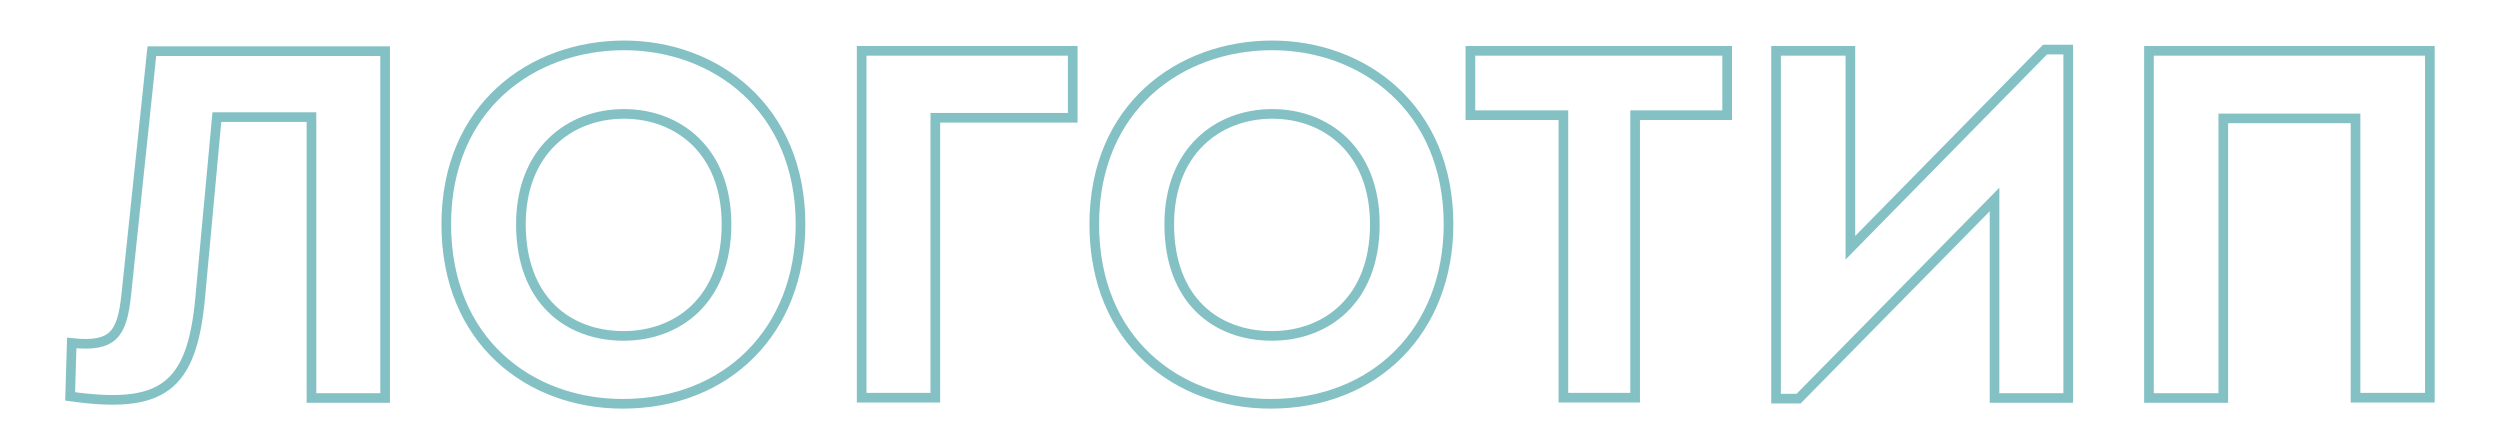
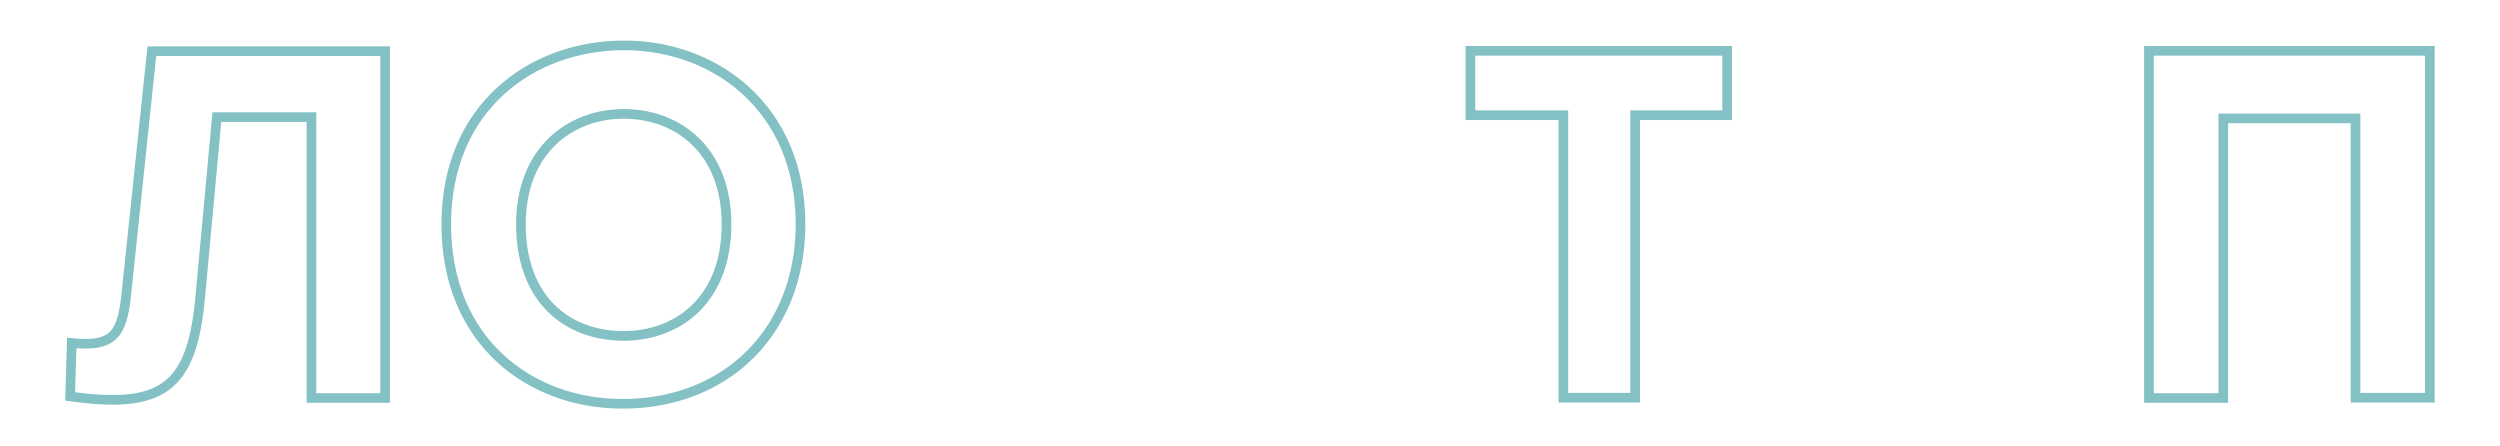
<svg xmlns="http://www.w3.org/2000/svg" id="Layer_1" x="0px" y="0px" viewBox="0 0 777 138.7" style="enable-background:new 0 0 777 138.7;" xml:space="preserve">
  <style type="text/css"> .st0{fill:none;stroke:#84C1C5;stroke-width:3;stroke-miterlimit:10;} </style>
  <g>
    <path class="st0" d="M62.2,92.7c-2.6,28-12,34.5-40.4,30.5l0.5-16.6c12.9,1.4,15.6-2.8,16.9-14.6l8-76.1c22.3,0,50.5,0,72.5,0 v107.8H96.8V36.4H67.4L62.2,92.7z" />
    <path class="st0" d="M193.5,125.5c-28.8,0-54.8-19.4-54.8-55.8s26.6-55.6,55.3-55.6c28.2,0,54.8,19.4,54.8,55.6 C248.8,102.5,226.2,125.5,193.5,125.5z M193.8,104.4c16.8,0,32-11.1,32-34.7c0-22.9-15.1-34.3-31.9-34.3c-16.9,0-32,11.6-32,34.3 C161.9,93.3,176.6,104.4,193.8,104.4z" />
-     <path class="st0" d="M290.7,36.6c0,29.3,0,57.8,0,87c-7.5,0-15.2,0-22.9,0c0-35.9,0-71.9,0-107.8c21.6,0,44,0,65.6,0 c0,7.5,0,13.2,0,20.8H290.7z" />
-     <path class="st0" d="M394.9,125.5c-28.8,0-54.8-19.4-54.8-55.8s26.6-55.6,55.3-55.6c28.2,0,54.8,19.4,54.8,55.6 C450.2,102.5,427.6,125.5,394.9,125.5z M395.3,104.4c16.8,0,32-11.1,32-34.7c0-22.9-15.1-34.3-31.9-34.3c-16.9,0-32,11.6-32,34.3 C363.4,93.3,378,104.4,395.3,104.4z" />
    <path class="st0" d="M457,35.8v-20h79.8v20h-28.6v87.8h-22.3V35.8H457z" />
-     <path class="st0" d="M559,123.9H552V15.8h23.1V77l60.5-61.6h7.2v108.3h-22.9V62L559,123.9z" />
    <path class="st0" d="M755.2,15.8v107.8c-7.7,0-15.4,0-23.1,0V36.8h-41.1v86.9c-7.7,0-15.4,0-23.1,0V15.8H755.2z" />
  </g>
</svg>